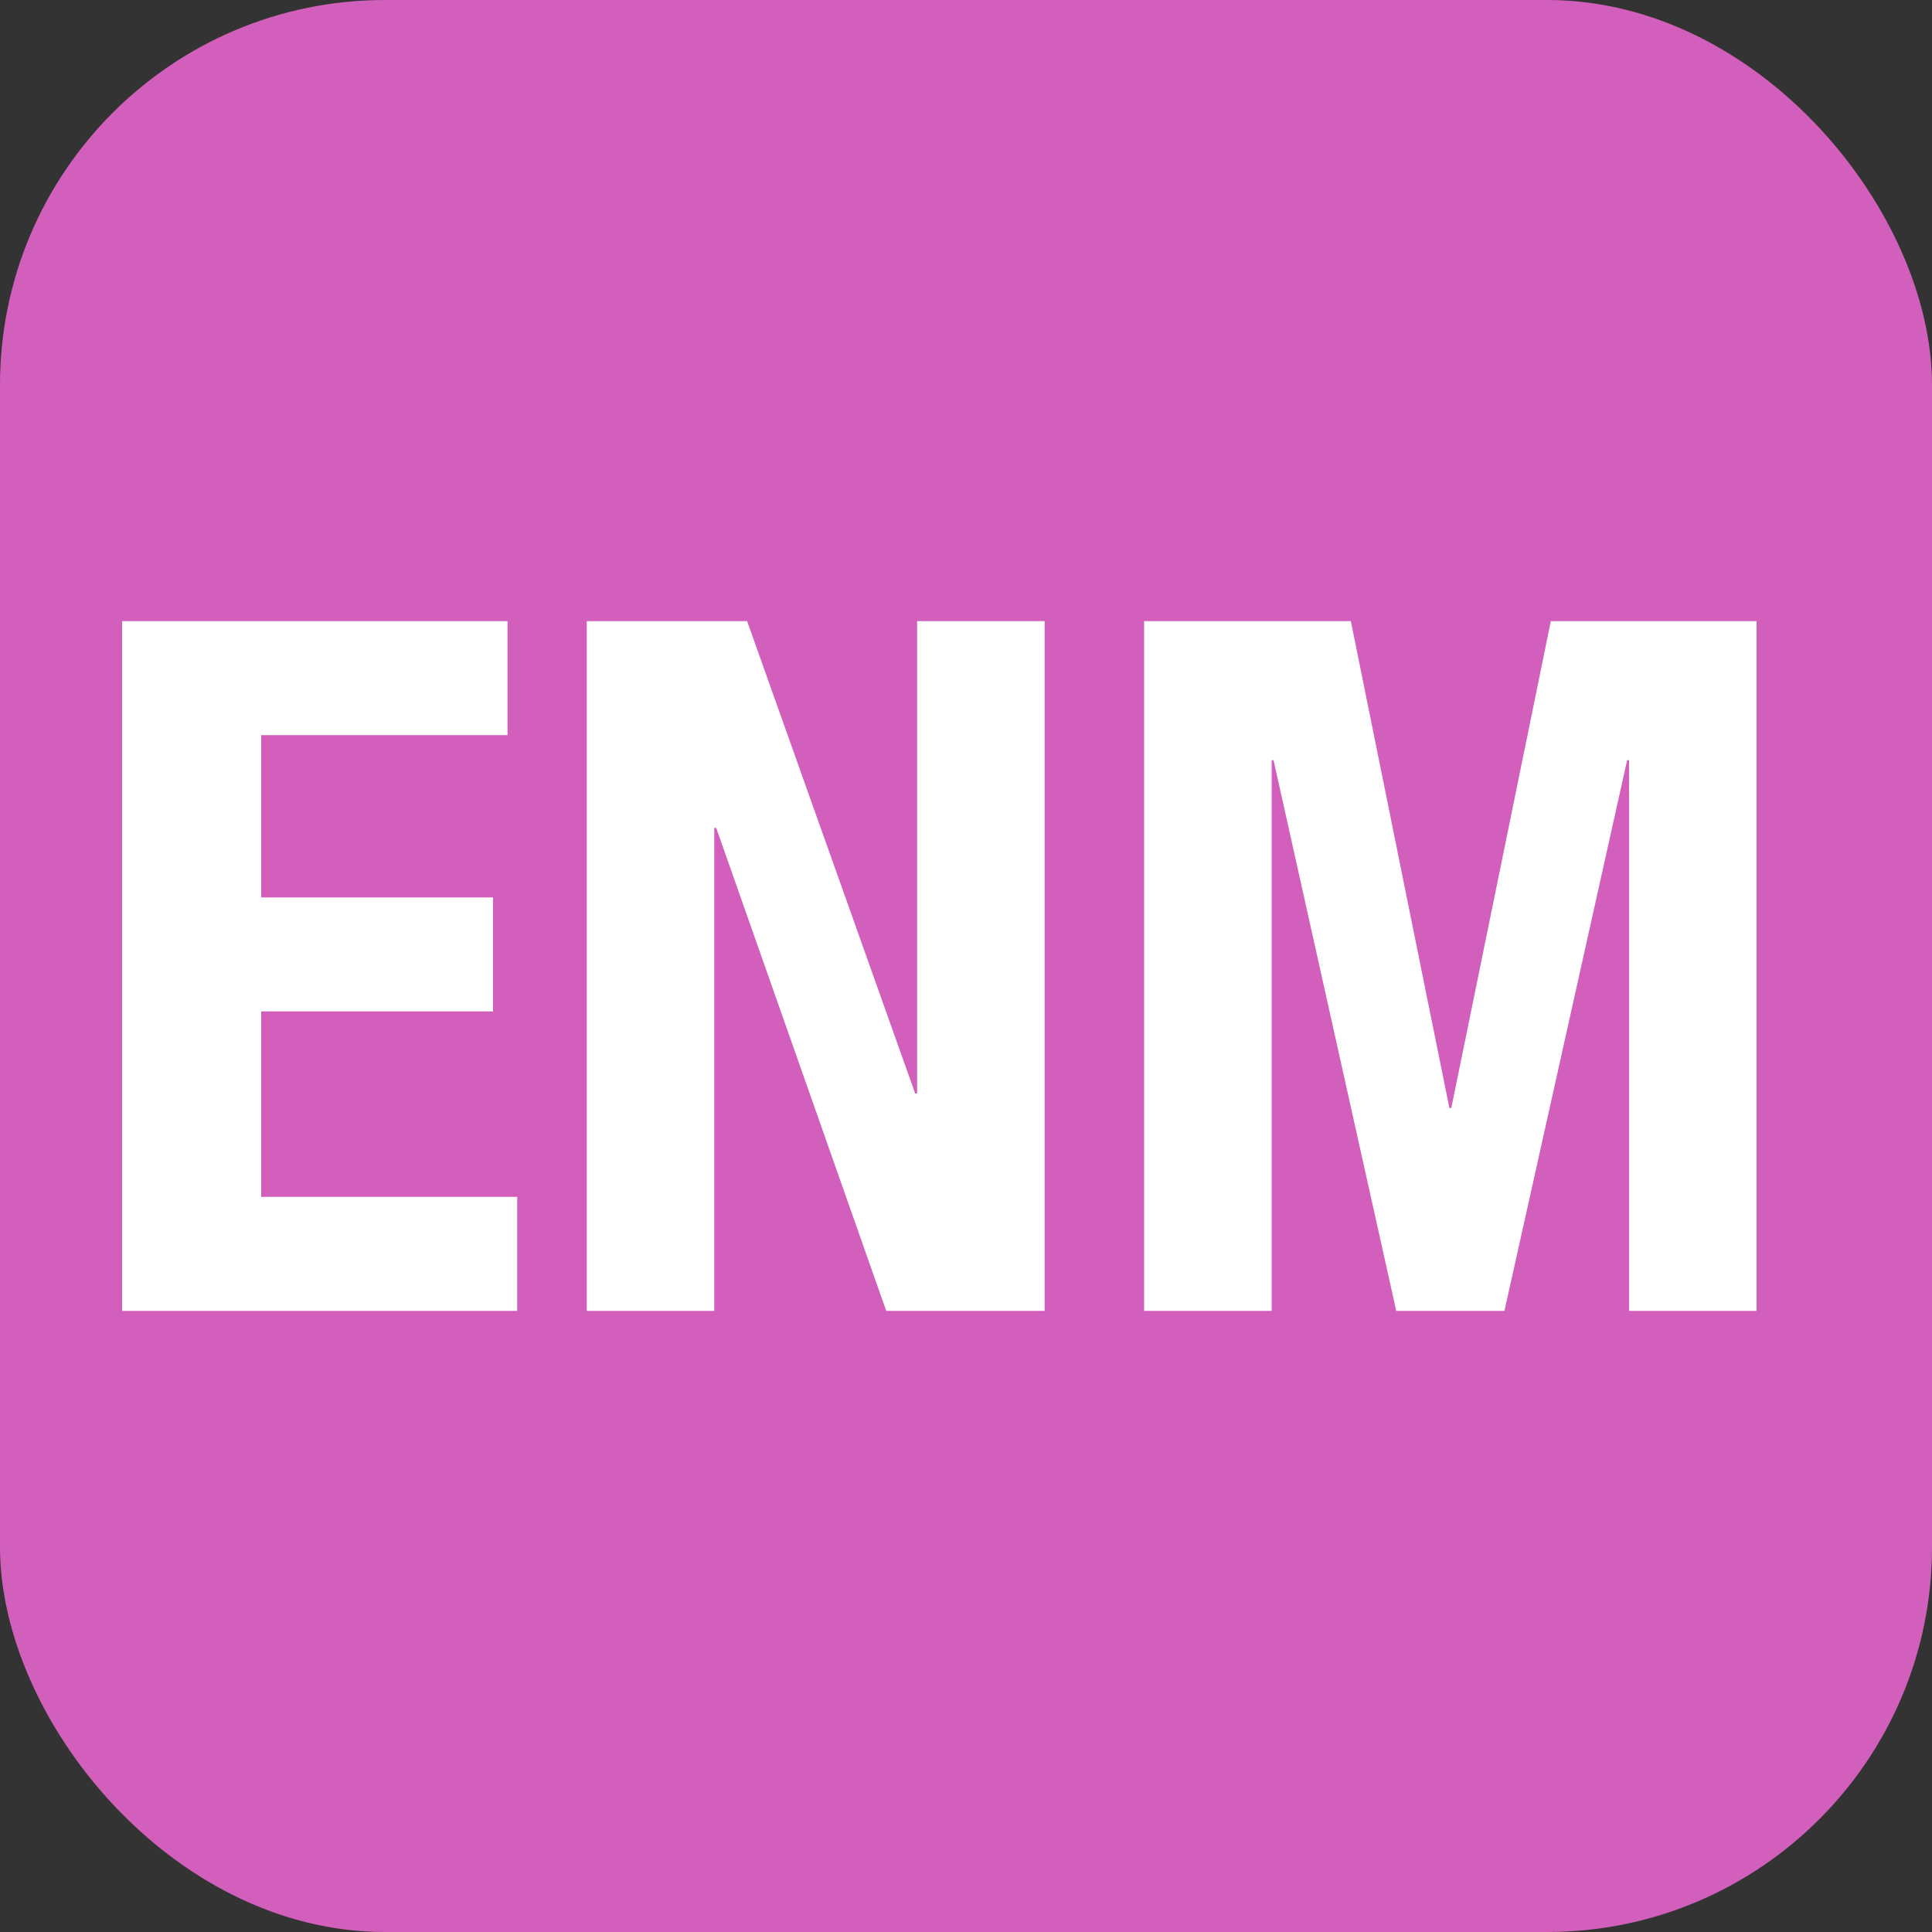
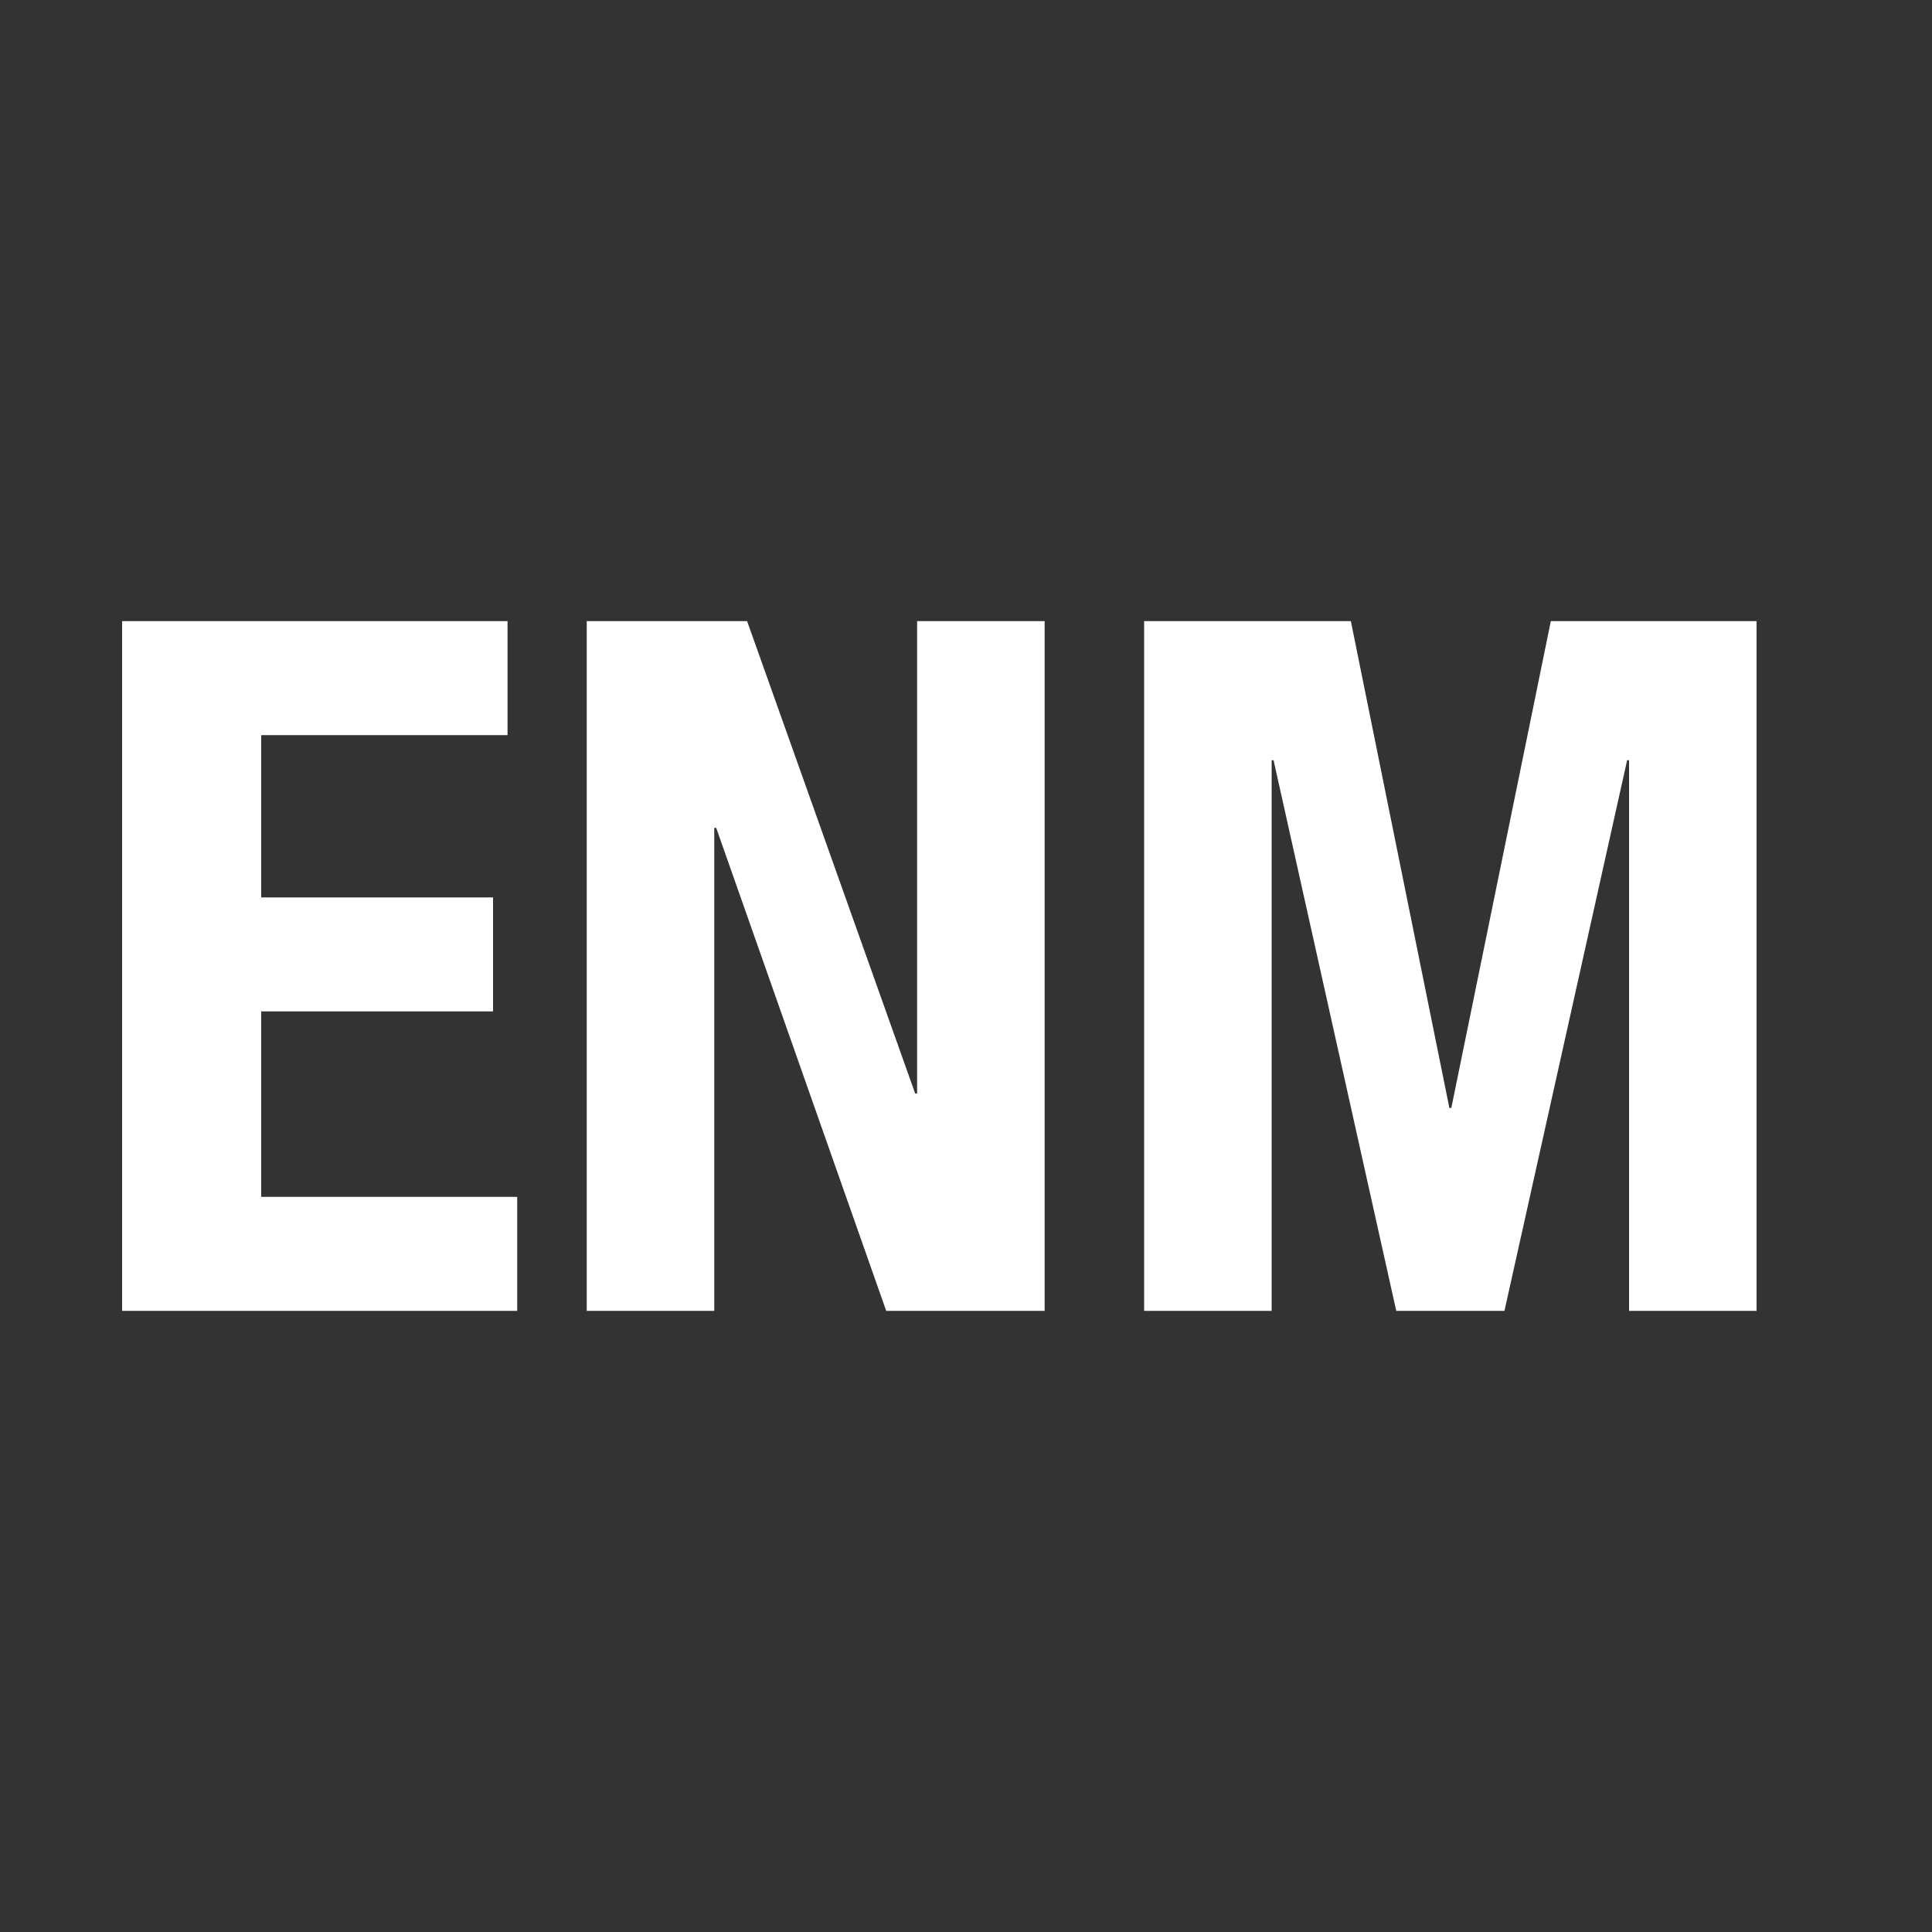
<svg xmlns="http://www.w3.org/2000/svg" xmlns:ns1="http://sodipodi.sourceforge.net/DTD/sodipodi-0.dtd" xmlns:ns2="http://www.inkscape.org/namespaces/inkscape" fill="none" viewBox="0 0 256 256" version="1.1" id="svg1" ns1:docname="favicon.svg" ns2:version="1.4 (e7c3feb1, 2024-10-09)">
  <rect x="0" y="0" width="256" height="256" fill="#333333" stroke="none" />
  <defs id="defs1" />
  <ns1:namedview id="namedview1" pagecolor="#ffffff" bordercolor="#000000" borderopacity="0.25" ns2:showpageshadow="2" ns2:pageopacity="0.0" ns2:pagecheckerboard="0" ns2:deskcolor="#d1d1d1" ns2:zoom="0.78" ns2:cx="135.89744" ns2:cy="55.769231" ns2:window-width="1504" ns2:window-height="868" ns2:window-x="0" ns2:window-y="38" ns2:window-maximized="0" ns2:current-layer="svg1" />
-   <rect width="256" height="256" fill="#84cc16" rx="51" id="rect1" style="fill:#d35fbcff;fill-opacity:1" />
  <path d="m 67.251,82.304 h -51.072 V 173.696 h 52.352 v -15.104 h -33.92 v -24.576 h 30.72 v -15.104 h -30.72 V 97.408 h 32.64 z m 31.744,0 h -21.248 V 173.696 h 16.896 v -64 h 0.256 l 22.528,64 h 20.992 V 82.304 h -16.896 V 144.896 h -0.256 z m 52.608,0 V 173.696 h 16.896 v -72.96 h 0.256 l 16.256,72.96 h 14.336 l 16.256,-72.96 h 0.256 v 72.96 h 16.896 V 82.304 h -27.264 l -13.184,64.512 h -0.256 l -13.056,-64.512 z" id="text16" style="font-weight:bold;font-stretch:condensed;font-size:128px;font-family:'Helvetica Neue';-inkscape-font-specification:'Helvetica Neue, Bold Condensed';fill:#ffffff" aria-label="ENM" />
</svg>